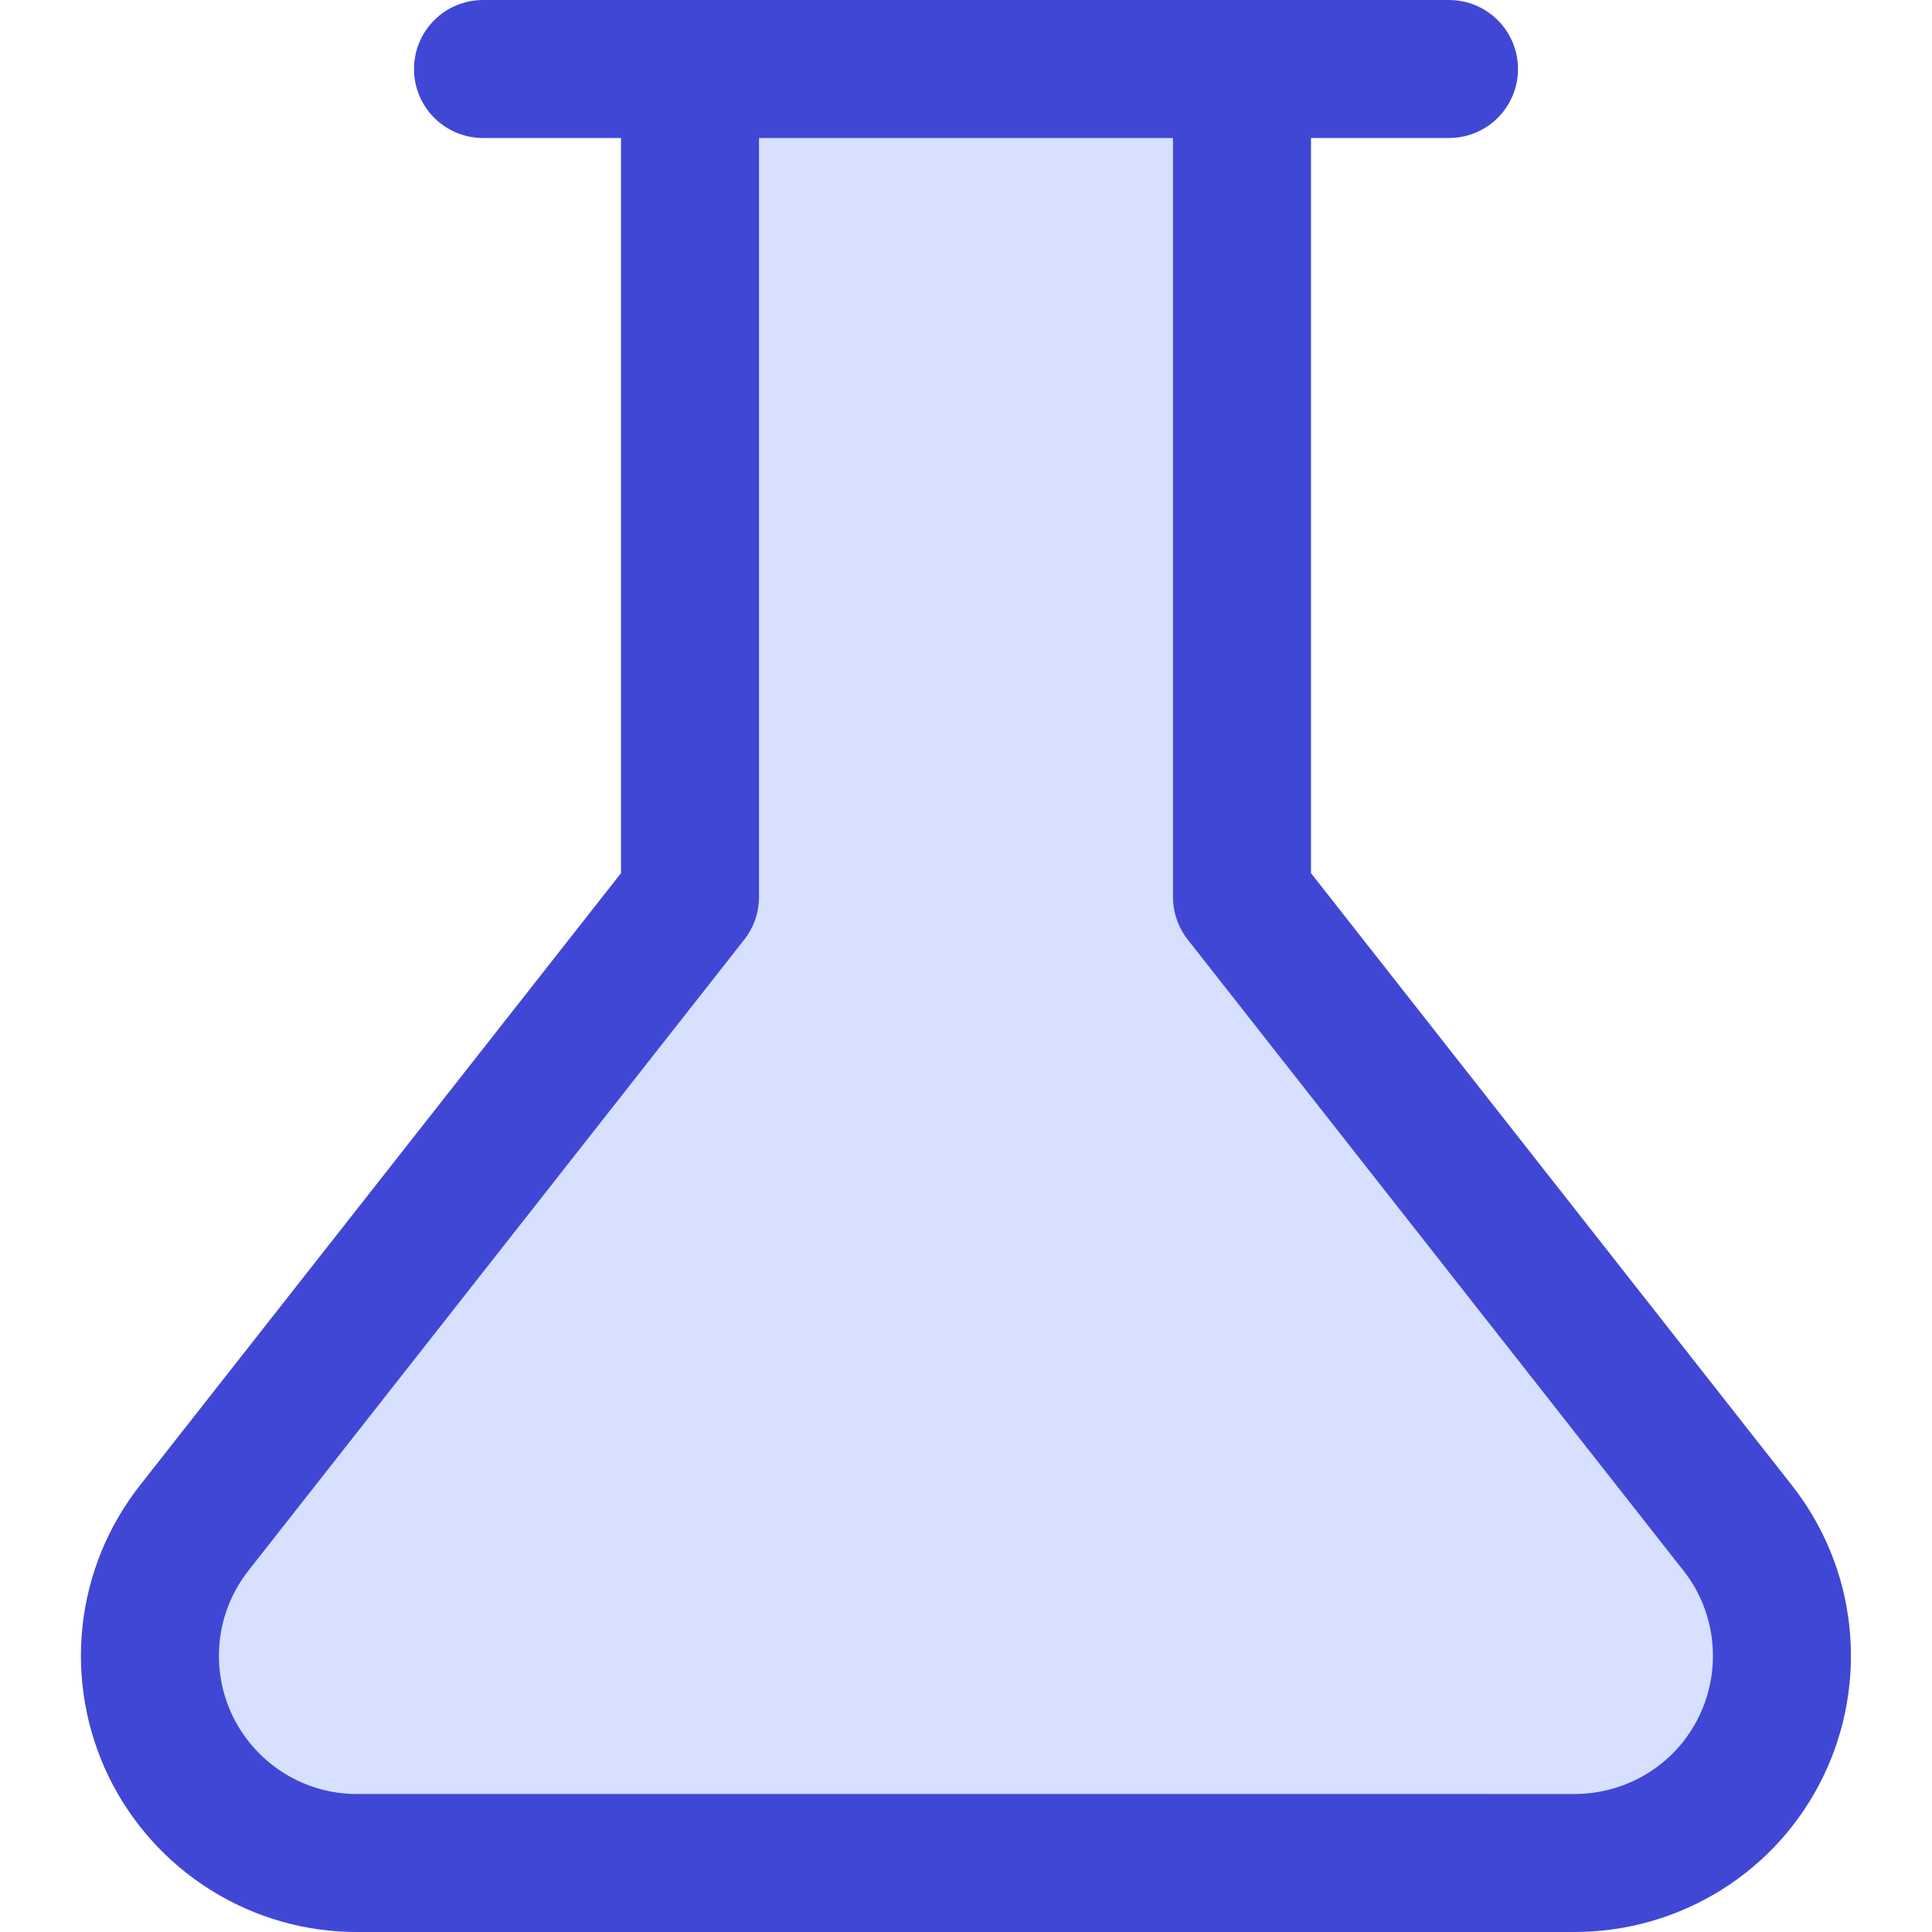
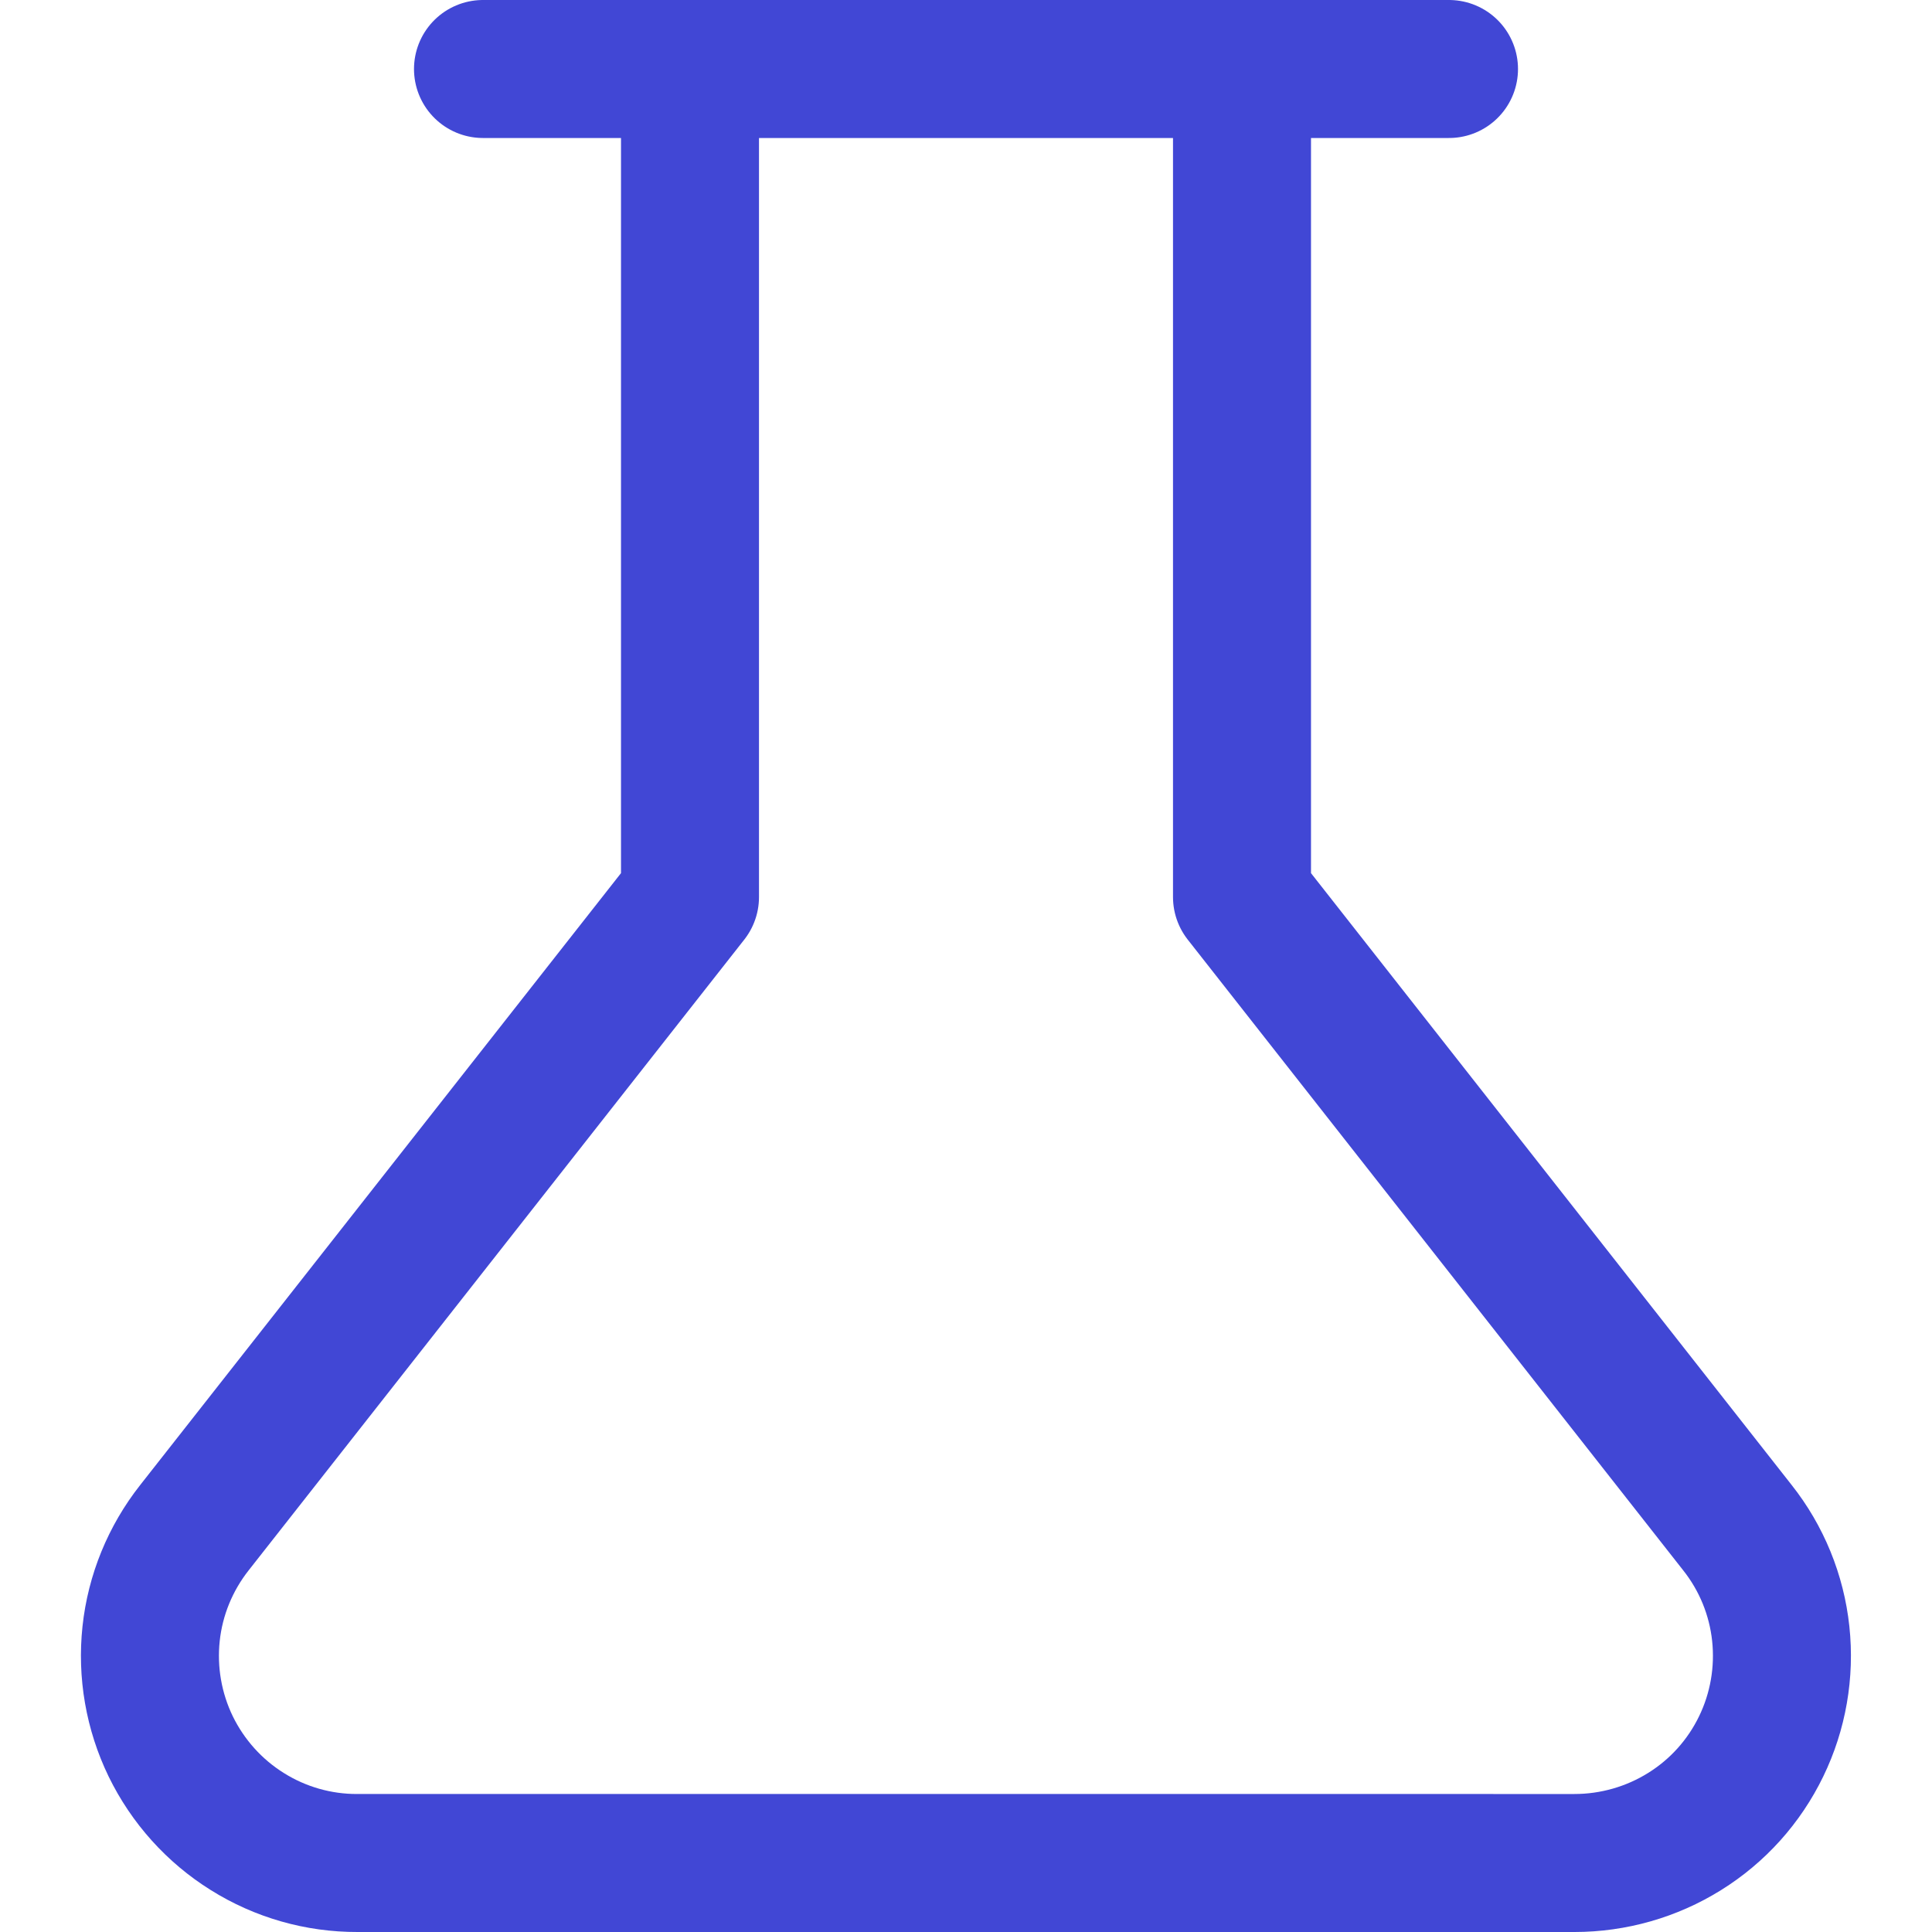
<svg xmlns="http://www.w3.org/2000/svg" fill="none" viewBox="0 0 14 14" id="Erlenmeyer-Flask--Streamline-Core">
  <desc>Erlenmeyer Flask Streamline Icon: https://streamlinehq.com</desc>
  <g id="erlenmeyer-flask--science-experiment-lab-flask-chemistry-solution">
-     <path id="Vector" fill="#d7e0ff" d="M9 0.5v6l3.59 4.57c0.175 0.221 0.284 0.487 0.314 0.768 0.03 0.28 -0.019 0.564 -0.142 0.817 -0.123 0.254 -0.315 0.468 -0.555 0.617 -0.239 0.149 -0.516 0.228 -0.798 0.228H2.59c-0.282 0.001 -0.559 -0.078 -0.798 -0.228 -0.239 -0.149 -0.431 -0.363 -0.555 -0.617 -0.123 -0.254 -0.172 -0.537 -0.142 -0.817 0.03 -0.28 0.139 -0.546 0.314 -0.768L5 6.5v-6" stroke-width="1" />
    <path id="Vector_2" stroke="#4147d5" stroke-linecap="round" stroke-linejoin="round" d="M9 0.5v6l3.59 4.57c0.175 0.221 0.284 0.487 0.314 0.768 0.03 0.28 -0.019 0.564 -0.142 0.817 -0.123 0.254 -0.315 0.468 -0.555 0.617 -0.239 0.149 -0.516 0.228 -0.798 0.228H2.59c-0.282 0.001 -0.559 -0.078 -0.798 -0.228 -0.239 -0.149 -0.431 -0.363 -0.555 -0.617 -0.123 -0.254 -0.172 -0.537 -0.142 -0.817 0.03 -0.28 0.139 -0.546 0.314 -0.768L5 6.5v-6" stroke-width="1" />
    <path id="Vector_3" stroke="#4147d5" stroke-linecap="round" stroke-linejoin="round" d="M3.5 0.5h7" stroke-width="1" />
  </g>
</svg>